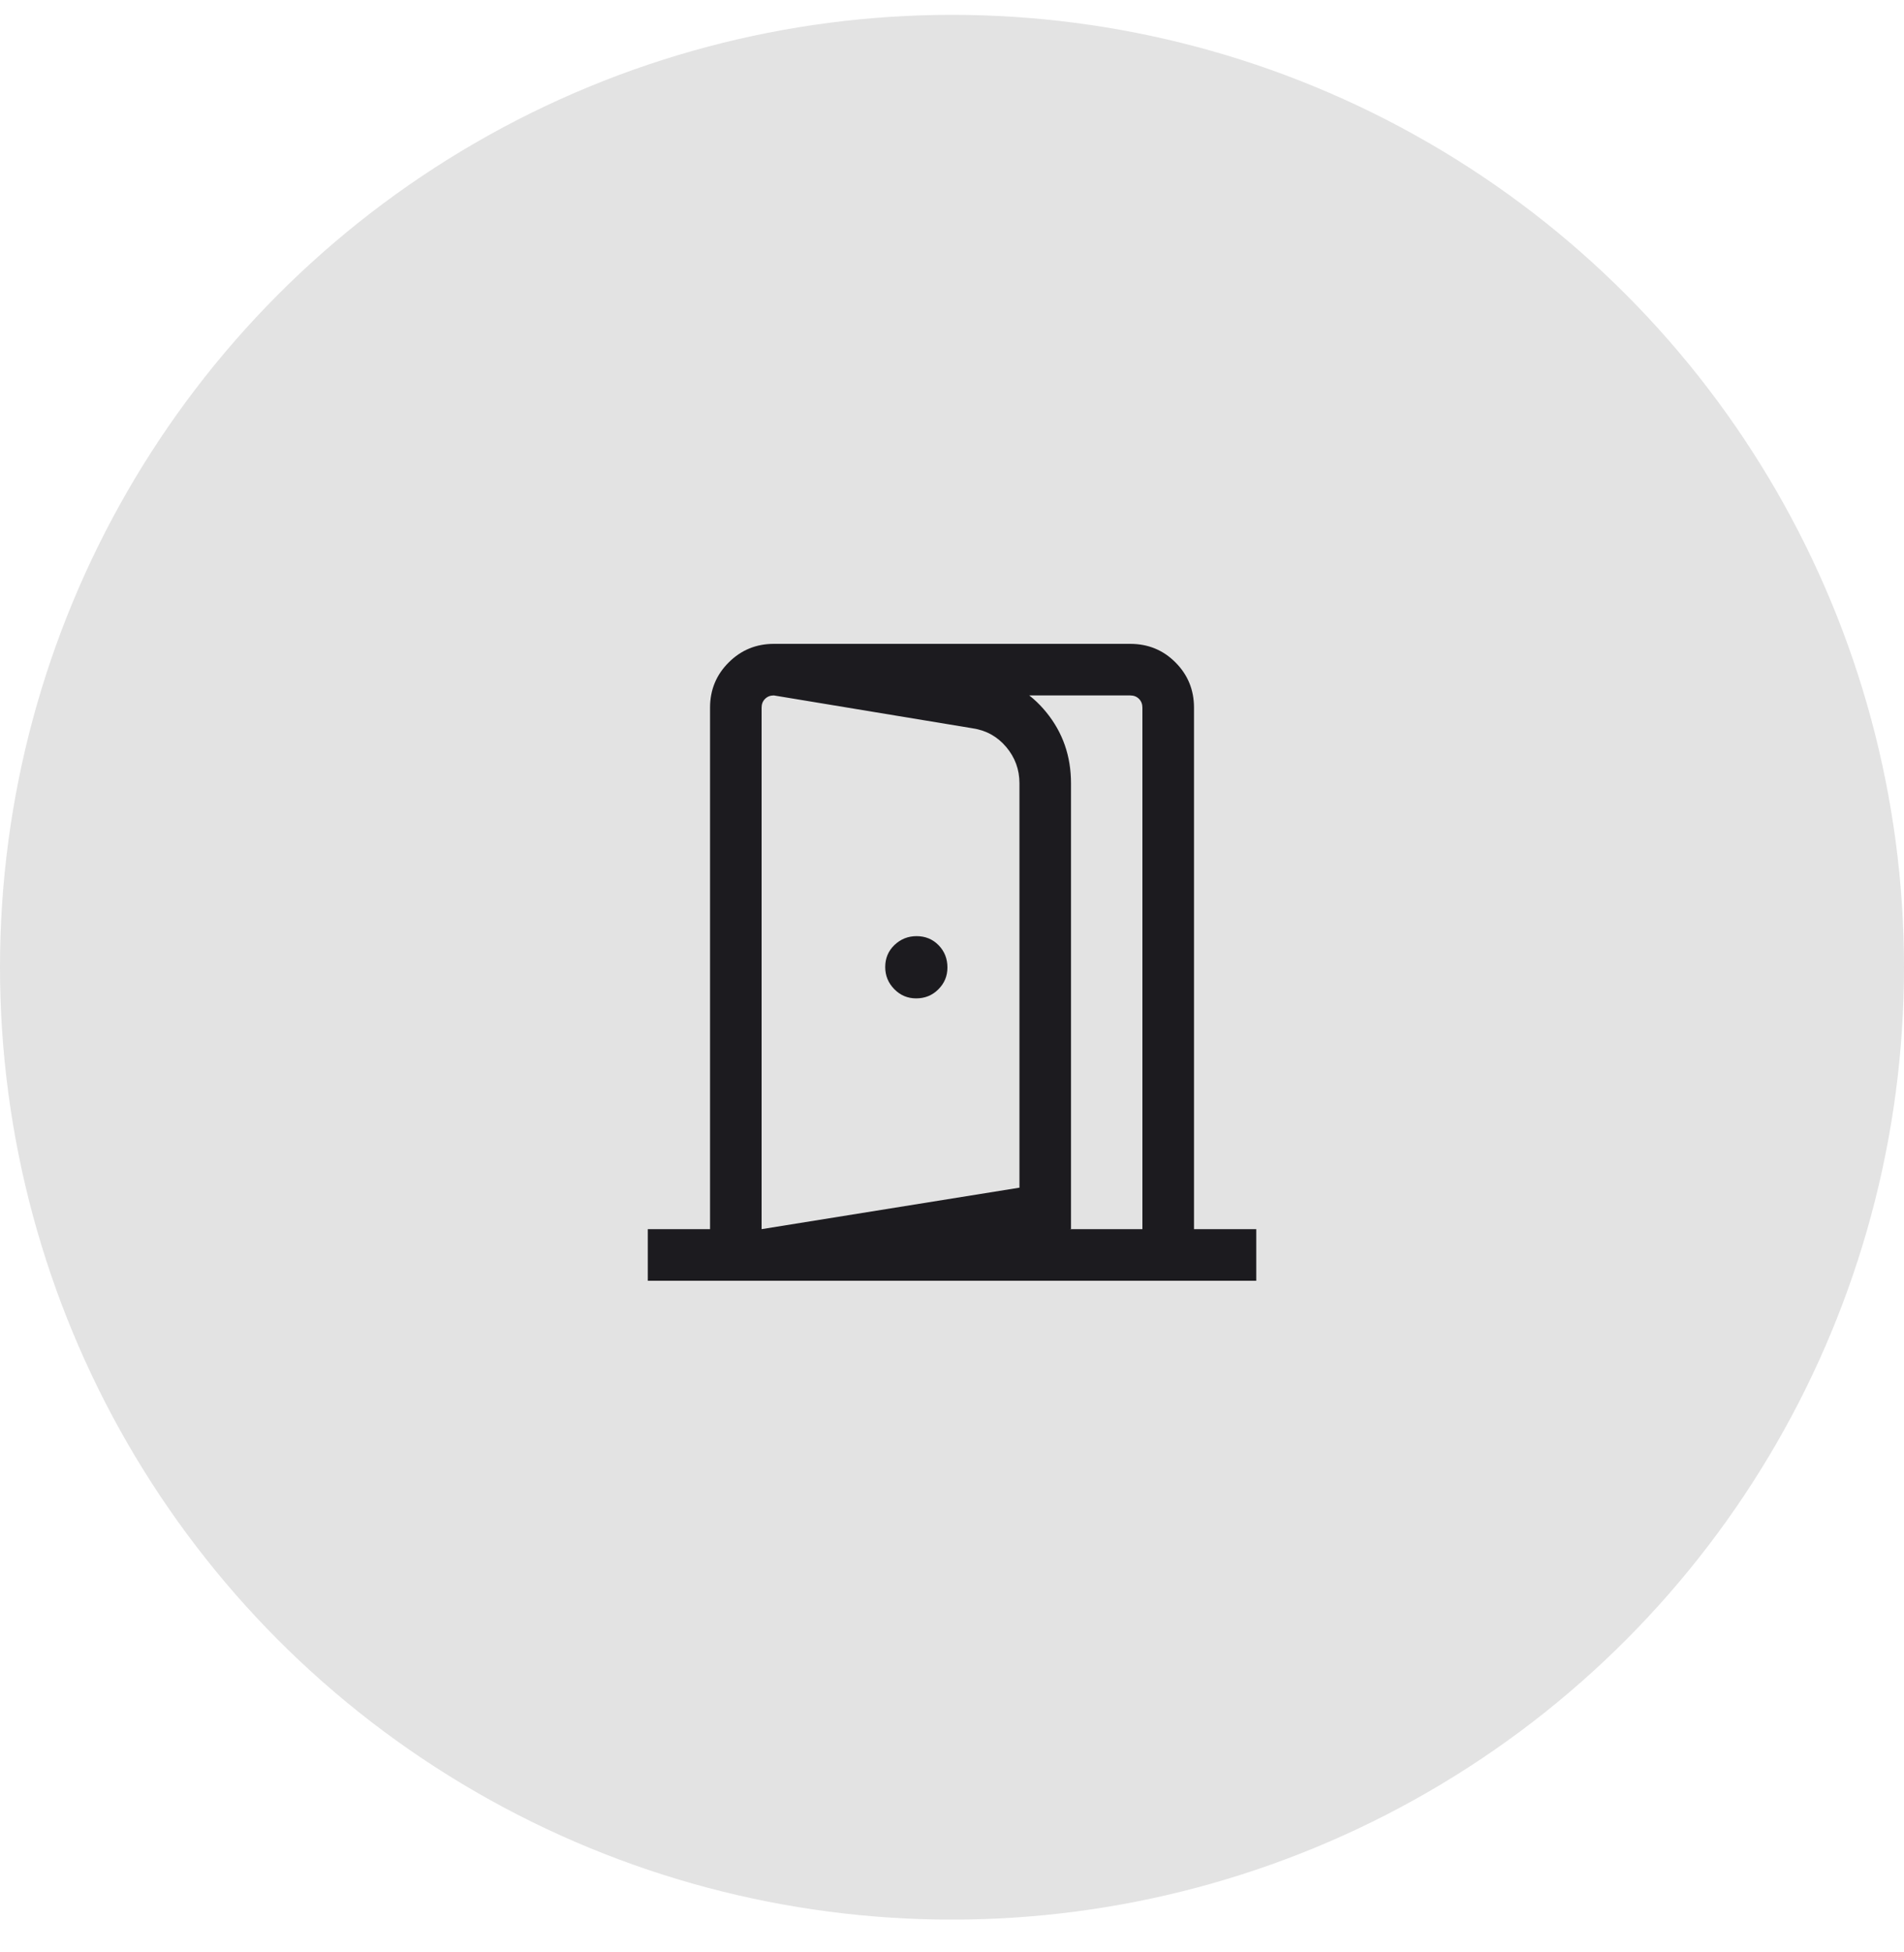
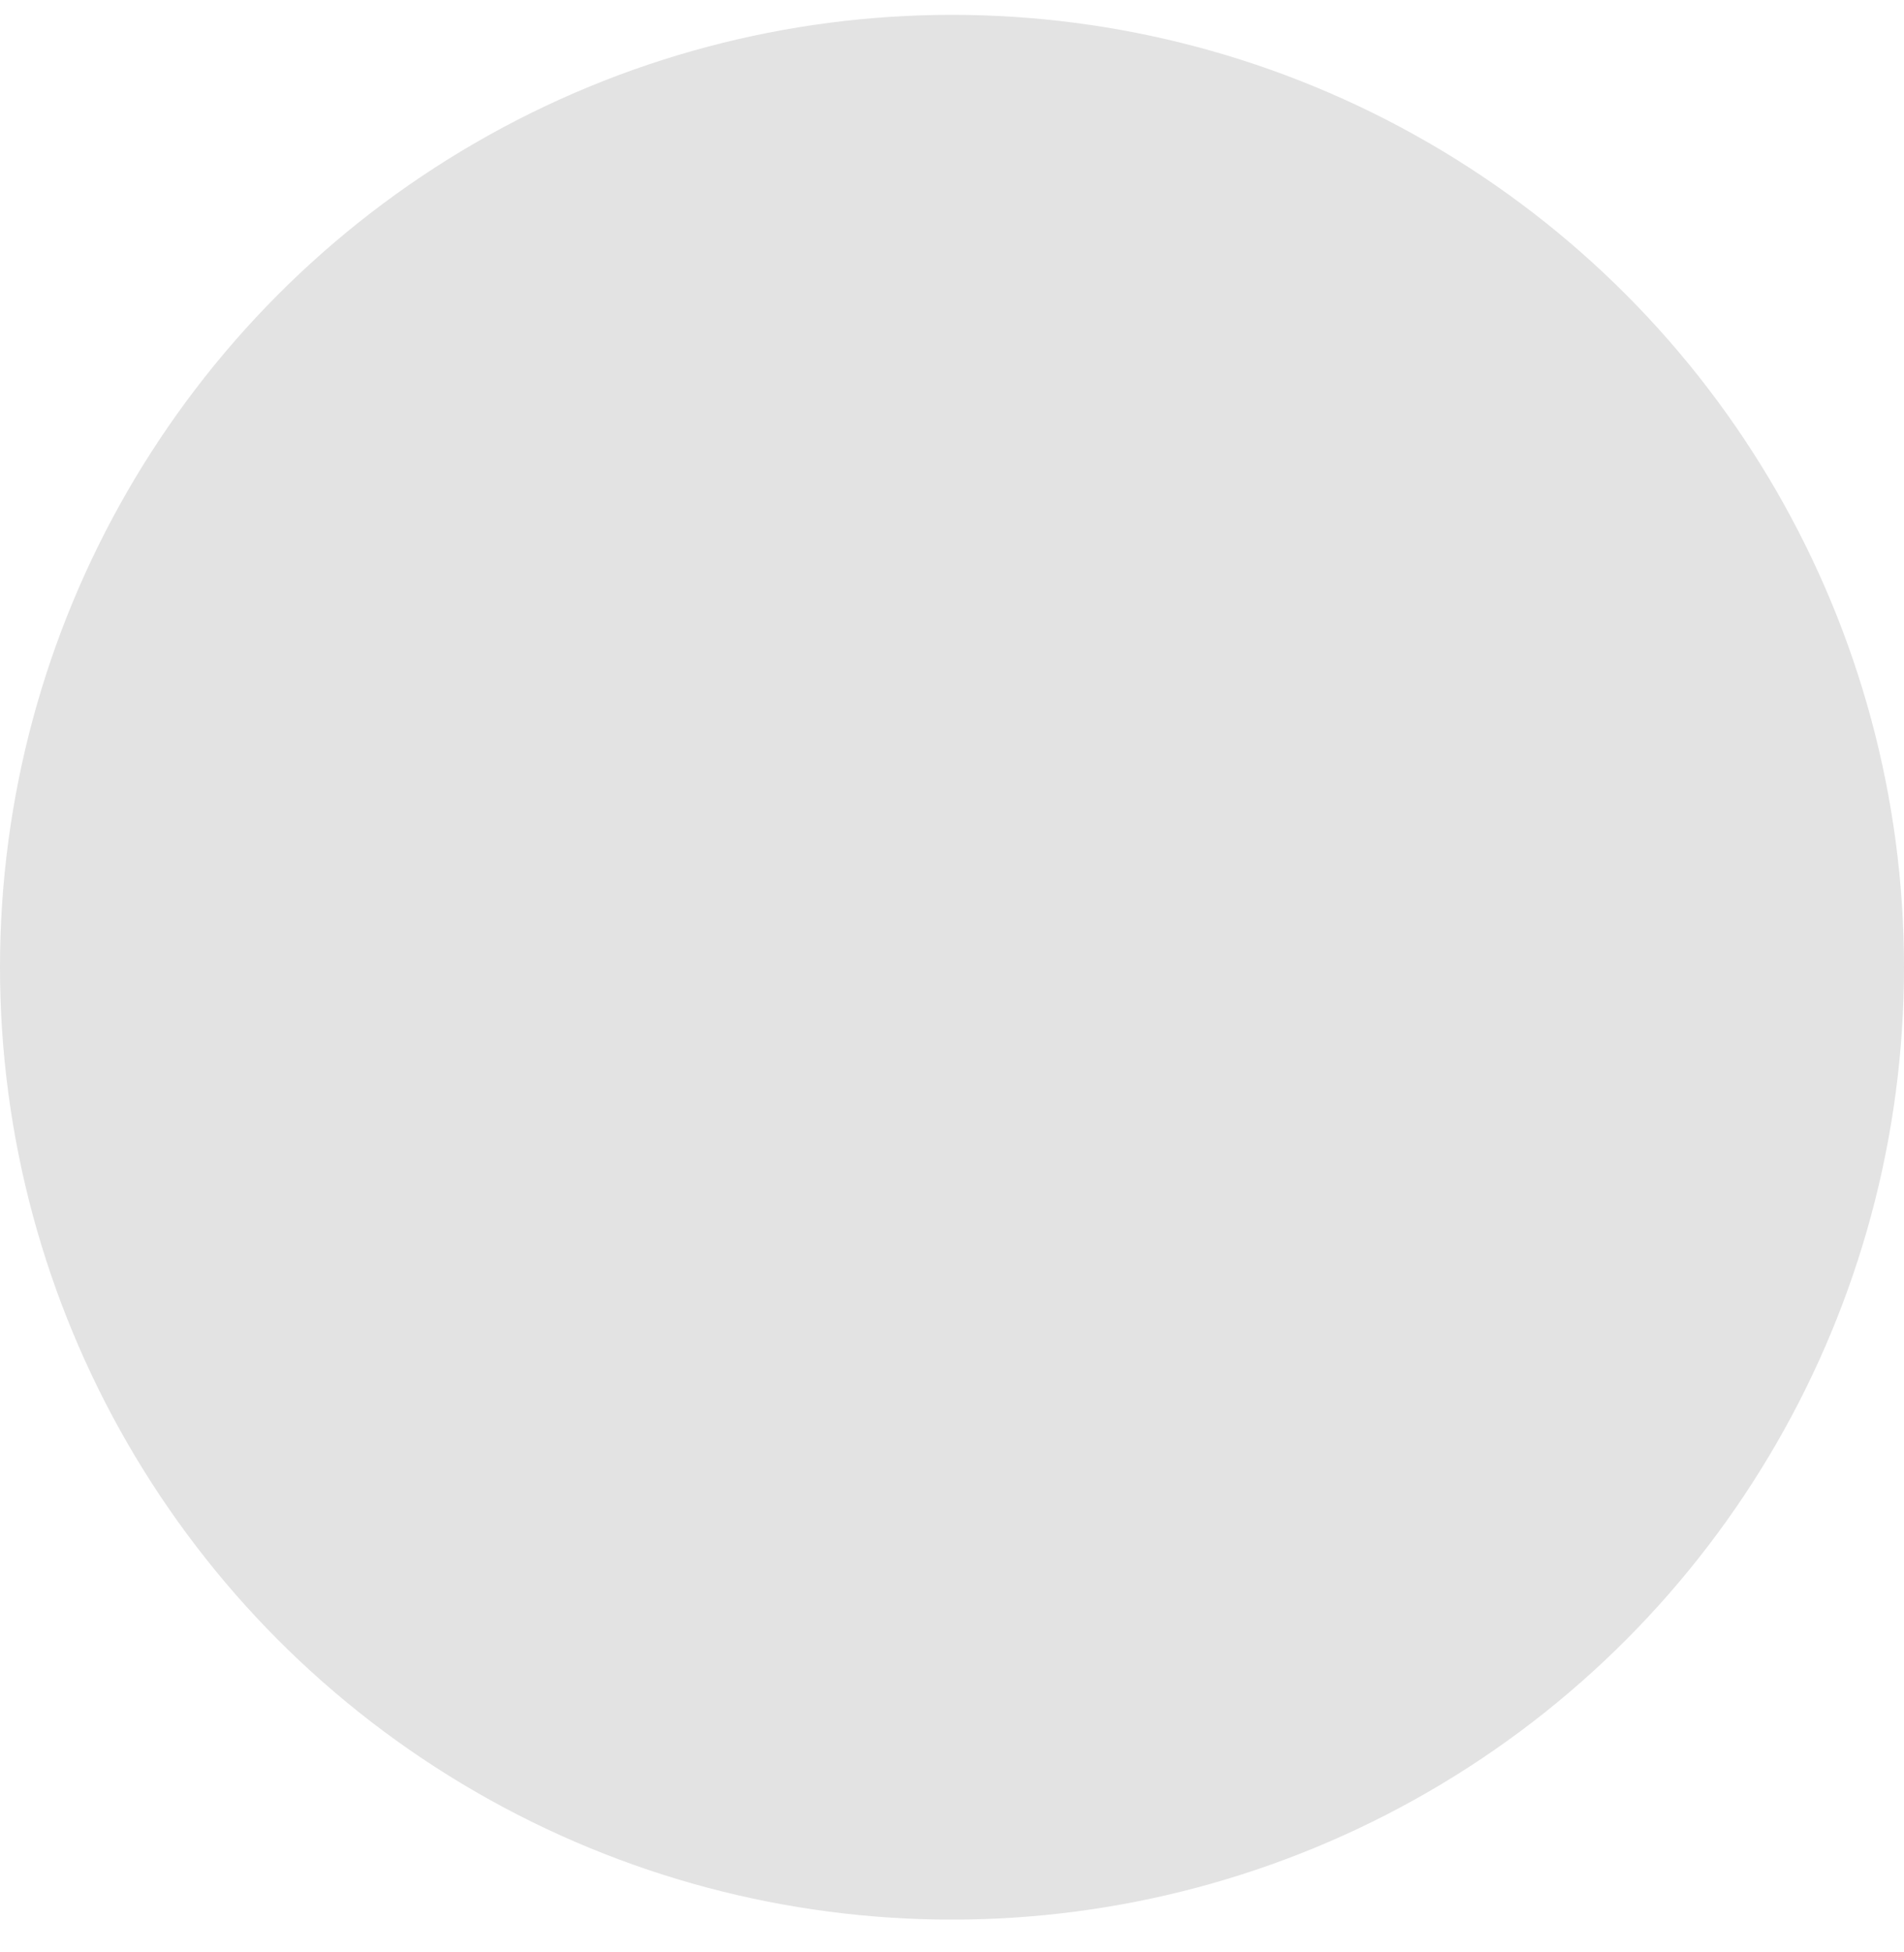
<svg xmlns="http://www.w3.org/2000/svg" width="40" height="41" viewBox="0 0 40 41" fill="none">
  <circle cx="20" cy="20.312" r="20" fill="#E3E3E3" />
  <mask id="mask0_4839_4145" style="mask-type:alpha" maskUnits="userSpaceOnUse" x="10" y="10" width="20" height="21">
-     <rect x="10" y="10.312" width="20" height="20" fill="#D9D9D9" />
-   </mask>
+     </mask>
  <g mask="url(#mask0_4839_4145)">
-     <path d="M19.246 20.966C19.431 20.966 19.587 20.903 19.713 20.776C19.841 20.649 19.904 20.496 19.904 20.317C19.904 20.132 19.842 19.976 19.718 19.849C19.594 19.722 19.439 19.659 19.255 19.659C19.076 19.659 18.921 19.721 18.791 19.845C18.662 19.969 18.597 20.123 18.597 20.308C18.597 20.487 18.66 20.642 18.787 20.772C18.914 20.901 19.067 20.966 19.246 20.966ZM16 26.875V25.812L21.417 24.941V16.449C21.417 16.16 21.324 15.906 21.138 15.686C20.952 15.466 20.715 15.335 20.425 15.293L16.257 14.604V13.521L20.665 14.194C21.198 14.279 21.637 14.534 21.982 14.959C22.328 15.384 22.5 15.88 22.5 16.449V25.808L16 26.875ZM13.609 26.896V25.812H14.917V14.861C14.917 14.487 15.048 14.17 15.31 13.91C15.571 13.65 15.887 13.521 16.257 13.521H23.744C24.118 13.521 24.435 13.65 24.694 13.91C24.954 14.17 25.084 14.487 25.084 14.861V25.812H26.392V26.896H13.609ZM16 25.812H24V14.861C24 14.786 23.976 14.724 23.928 14.676C23.88 14.628 23.819 14.604 23.744 14.604H16.257C16.182 14.604 16.121 14.628 16.073 14.676C16.024 14.724 16 14.786 16 14.861V25.812Z" fill="#1C1B1F" />
-   </g>
+     </g>
</svg>